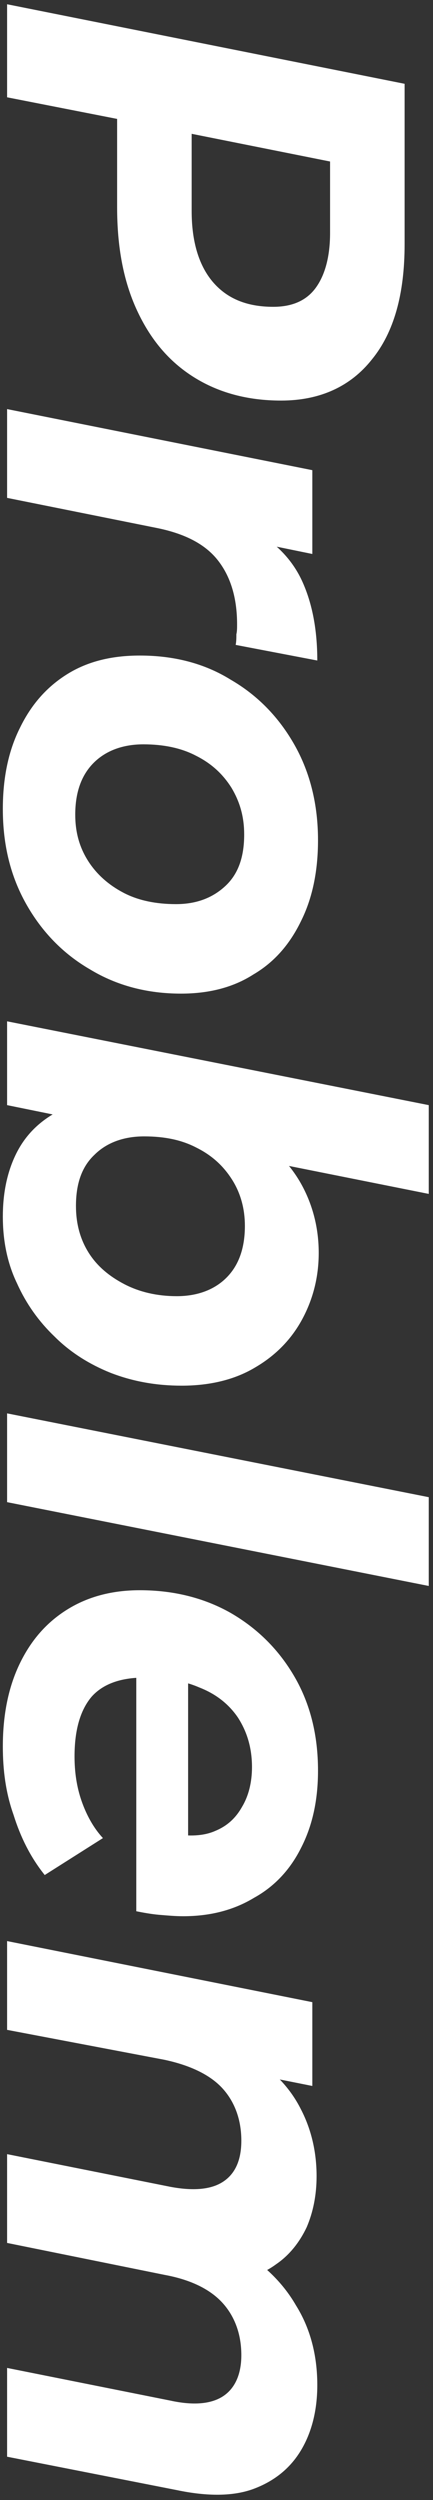
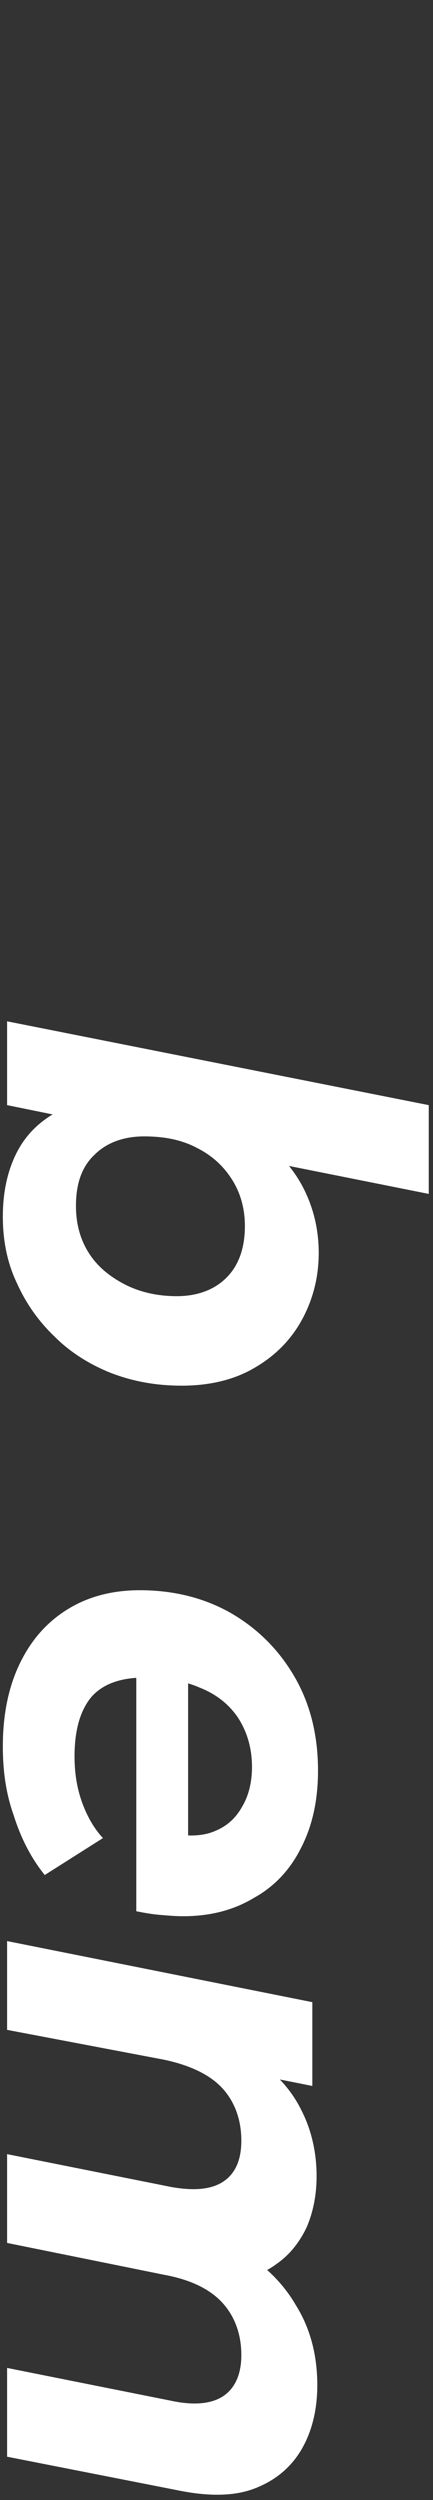
<svg xmlns="http://www.w3.org/2000/svg" version="1.1" id="レイヤー_1" x="0px" y="0px" viewBox="0 0 61 352" style="enable-background:new 0 0 61 352;" xml:space="preserve">
  <rect x="0" y="0" width="61" height="352" fill="#333333" stroke="none" />
  <style type="text/css">
	.st0{fill:#FFFFFF;}
</style>
-   <path class="st0" d="M1,0.6l56,11.2v22.6c0,7-1.5,12.4-4.6,16.2c-3,3.8-7.3,5.8-12.8,5.8c-4.7,0-8.8-1.1-12.3-3.3  c-3.5-2.2-6.1-5.3-8-9.4c-1.9-4.1-2.8-8.9-2.8-14.5V11l5.9,6.9L1,13.7V0.6z M20.8,17.6L27,13v16.7c0,4.3,1,7.6,2.9,9.9  c2,2.4,4.8,3.6,8.6,3.6c2.7,0,4.7-0.9,6-2.7c1.3-1.8,2-4.4,2-7.7V17.1l6.3,6.9L20.8,17.6z" />
-   <path class="st0" d="M1,57.6l43,8.6V78l-12.2-2.5l3.5-1.1c3.5,1.9,5.9,4.4,7.3,7.5C44,85,44.7,88.7,44.7,93l-11.5-2.2  c0.1-0.5,0.1-1,0.1-1.5c0.1-0.4,0.1-0.9,0.1-1.4c0-3.7-0.9-6.7-2.7-9c-1.8-2.3-4.7-3.8-8.8-4.6L1,70.1V57.6z" />
-   <path class="st0" d="M0.4,113.9c0-4.4,0.8-8.2,2.4-11.4c1.6-3.3,3.8-5.8,6.7-7.6c2.9-1.8,6.3-2.6,10.2-2.6c4.8,0,9.1,1.1,12.8,3.4  c3.8,2.2,6.8,5.3,9,9.2c2.2,3.9,3.3,8.4,3.3,13.4c0,4.4-0.8,8.2-2.4,11.4c-1.6,3.3-3.8,5.8-6.7,7.5c-2.8,1.8-6.2,2.7-10.2,2.7  c-4.7,0-9-1.1-12.8-3.4c-3.8-2.2-6.8-5.3-9-9.2C1.5,123.4,0.4,119,0.4,113.9z M10.6,114.7c0,2.5,0.6,4.6,1.8,6.5  c1.2,1.9,2.9,3.4,5,4.5c2.1,1.1,4.6,1.6,7.4,1.6c2.9,0,5.2-0.9,7-2.6c1.8-1.7,2.6-4.1,2.6-7.2c0-2.5-0.6-4.6-1.8-6.6  c-1.2-1.9-2.8-3.4-5-4.5c-2.1-1.1-4.6-1.6-7.4-1.6c-2.9,0-5.3,0.9-7,2.6C11.5,109.1,10.6,111.5,10.6,114.7z" />
  <path class="st0" d="M1,143.8l59.4,11.8v12.5l-25-5l-12.6-3.4l-11-1.9L1,155.6L1,143.8z M0.4,171.3c0-3.3,0.6-6.2,1.8-8.7  c1.2-2.5,3-4.4,5.4-5.8c2.5-1.3,5.5-2,9.2-2c3.9,0,7.5,0.5,11,1.4c3.4,1,6.4,2.4,8.9,4.2c2.6,1.9,4.6,4.1,6,6.8  c1.4,2.7,2.2,5.8,2.2,9.2c0,3.4-0.8,6.5-2.3,9.3c-1.5,2.8-3.7,5.1-6.6,6.8c-2.8,1.7-6.3,2.6-10.4,2.6c-3.6,0-6.9-0.6-10-1.8  c-3-1.2-5.7-2.9-7.9-5.1c-2.2-2.1-4-4.6-5.3-7.5C1,177.8,0.4,174.6,0.4,171.3z M10.7,169.8c0,2.5,0.6,4.7,1.8,6.6  c1.2,1.9,2.9,3.3,5,4.4c2.1,1.1,4.6,1.7,7.4,1.7c2.9,0,5.3-0.9,7-2.6c1.7-1.7,2.6-4.1,2.6-7.3c0-2.4-0.6-4.6-1.8-6.5  c-1.2-1.9-2.8-3.4-5-4.5c-2.1-1.1-4.5-1.6-7.4-1.6c-2.9,0-5.3,0.9-7,2.6C11.5,164.3,10.7,166.7,10.7,169.8z" />
-   <path class="st0" d="M1,199l59.4,11.8v12.5L1,211.5V199z" />
  <path class="st0" d="M0.4,245.9c0-4.5,0.8-8.4,2.4-11.7c1.6-3.3,3.8-5.8,6.7-7.6c2.9-1.8,6.3-2.7,10.2-2.7c4.8,0,9.1,1.1,12.8,3.2  c3.8,2.2,6.8,5.2,9,9c2.2,3.8,3.3,8.2,3.3,13.2c0,4.2-0.8,7.8-2.4,10.9c-1.5,3-3.7,5.4-6.6,7c-2.8,1.7-6.1,2.6-10,2.6  c-1.1,0-2.2-0.1-3.4-0.2c-1.1-0.1-2.2-0.3-3.2-0.5v-35.6l7.3,1.3v28.5l-2.2-5.1c2.4,0.4,4.4,0.3,6-0.4c1.7-0.7,2.9-1.8,3.8-3.4  c0.9-1.5,1.4-3.4,1.4-5.6c0-2.7-0.7-5-2-7c-1.3-1.9-3.1-3.3-5.4-4.2c-2.3-1-4.9-1.4-7.8-1.4c-3.3,0-5.8,0.9-7.4,2.7  c-1.6,1.9-2.4,4.7-2.4,8.4c0,2.2,0.3,4.3,1,6.3c0.7,2,1.7,3.8,3,5.2l-8.2,5.2c-2-2.5-3.4-5.3-4.4-8.5C0.8,252.4,0.4,249.2,0.4,245.9  z" />
  <path class="st0" d="M44.7,335.8c0,3.6-0.8,6.7-2.3,9.2c-1.5,2.5-3.7,4.3-6.6,5.4c-2.9,1.1-6.6,1.1-10.9,0.2L1,345.9l0-12.5l23,4.6  c3.2,0.7,5.7,0.5,7.4-0.6s2.6-3.1,2.6-5.8c0-2.9-0.9-5.4-2.6-7.3c-1.7-1.9-4.4-3.3-8.2-4L1,315.8v-12.5l23,4.6  c3.2,0.6,5.7,0.4,7.4-0.7c1.7-1.1,2.6-3,2.6-5.8c0-2.9-0.9-5.4-2.6-7.3c-1.7-1.9-4.5-3.3-8.3-4.1L1,285.8l0-12.5l43,8.6v11.8  l-11-2.2l2.5-1.9c3.1,2,5.4,4.4,6.9,7.4c1.5,2.9,2.2,6.1,2.2,9.4c0,2.7-0.5,5.1-1.4,7.2c-1,2.1-2.4,3.9-4.3,5.2  c-1.9,1.4-4.2,2.2-7,2.4l1.2-4.8c3.8,2.1,6.7,4.9,8.6,8.2C43.7,327.8,44.7,331.6,44.7,335.8z" />
</svg>